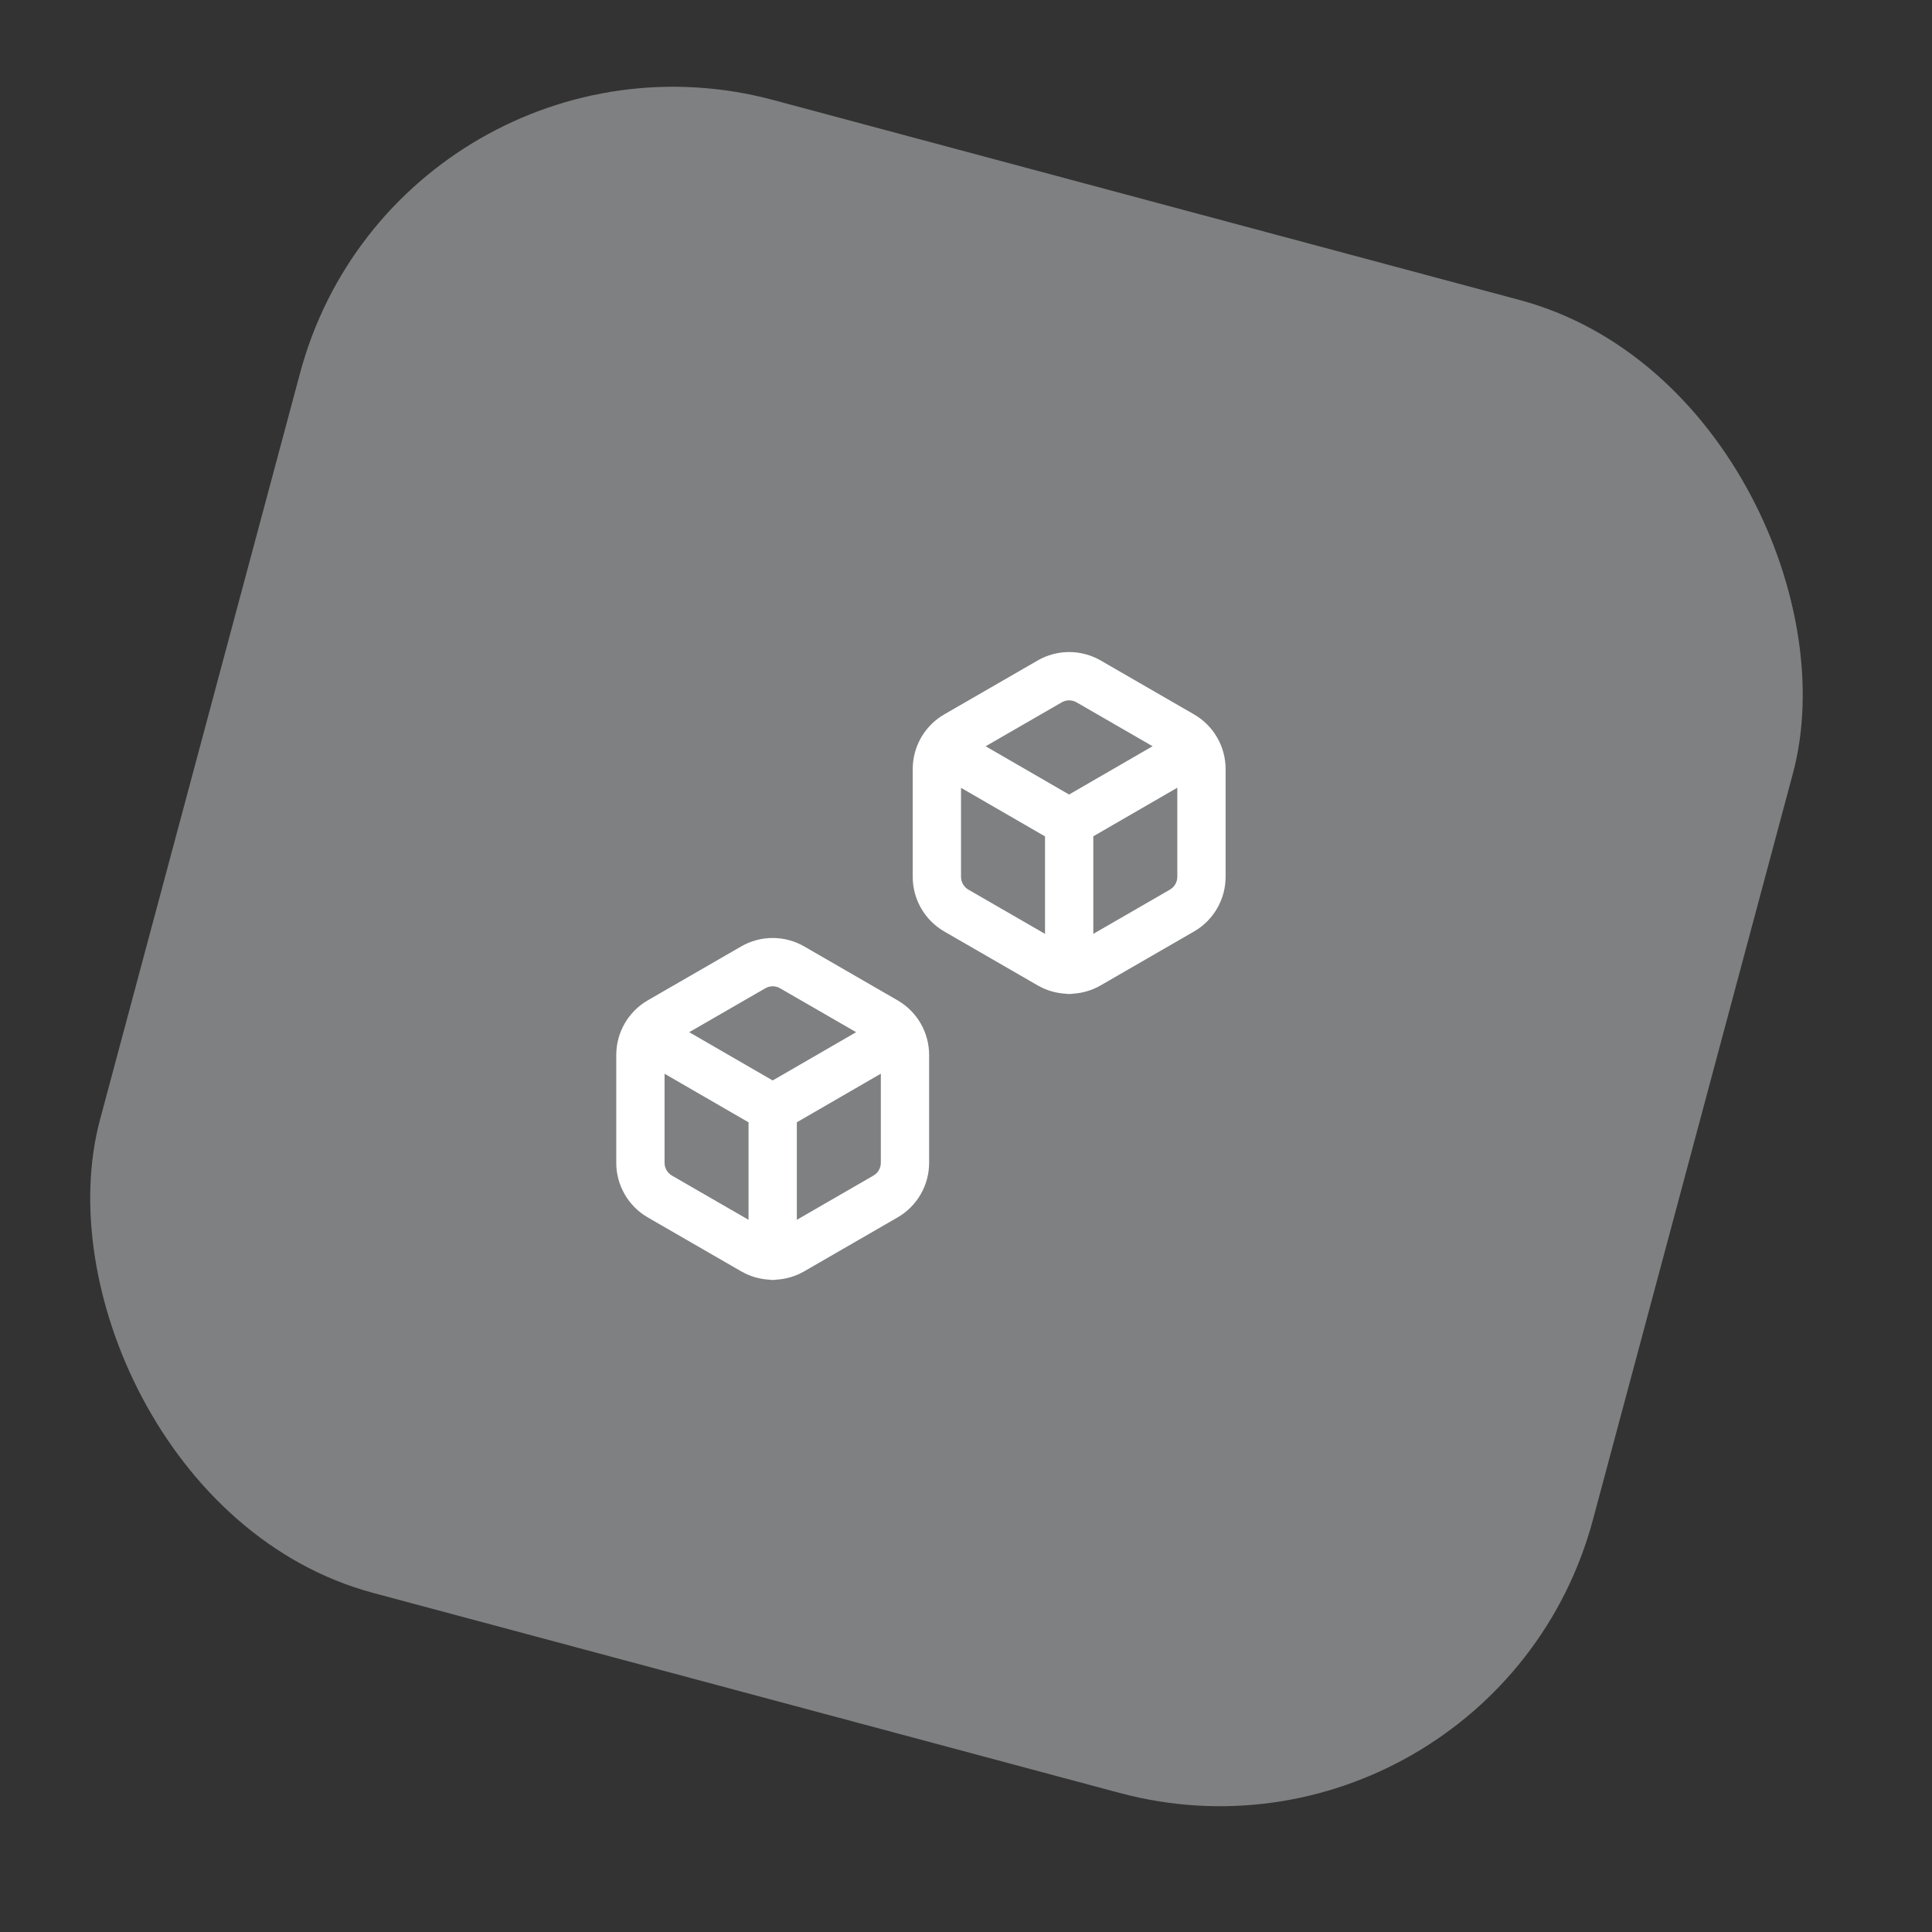
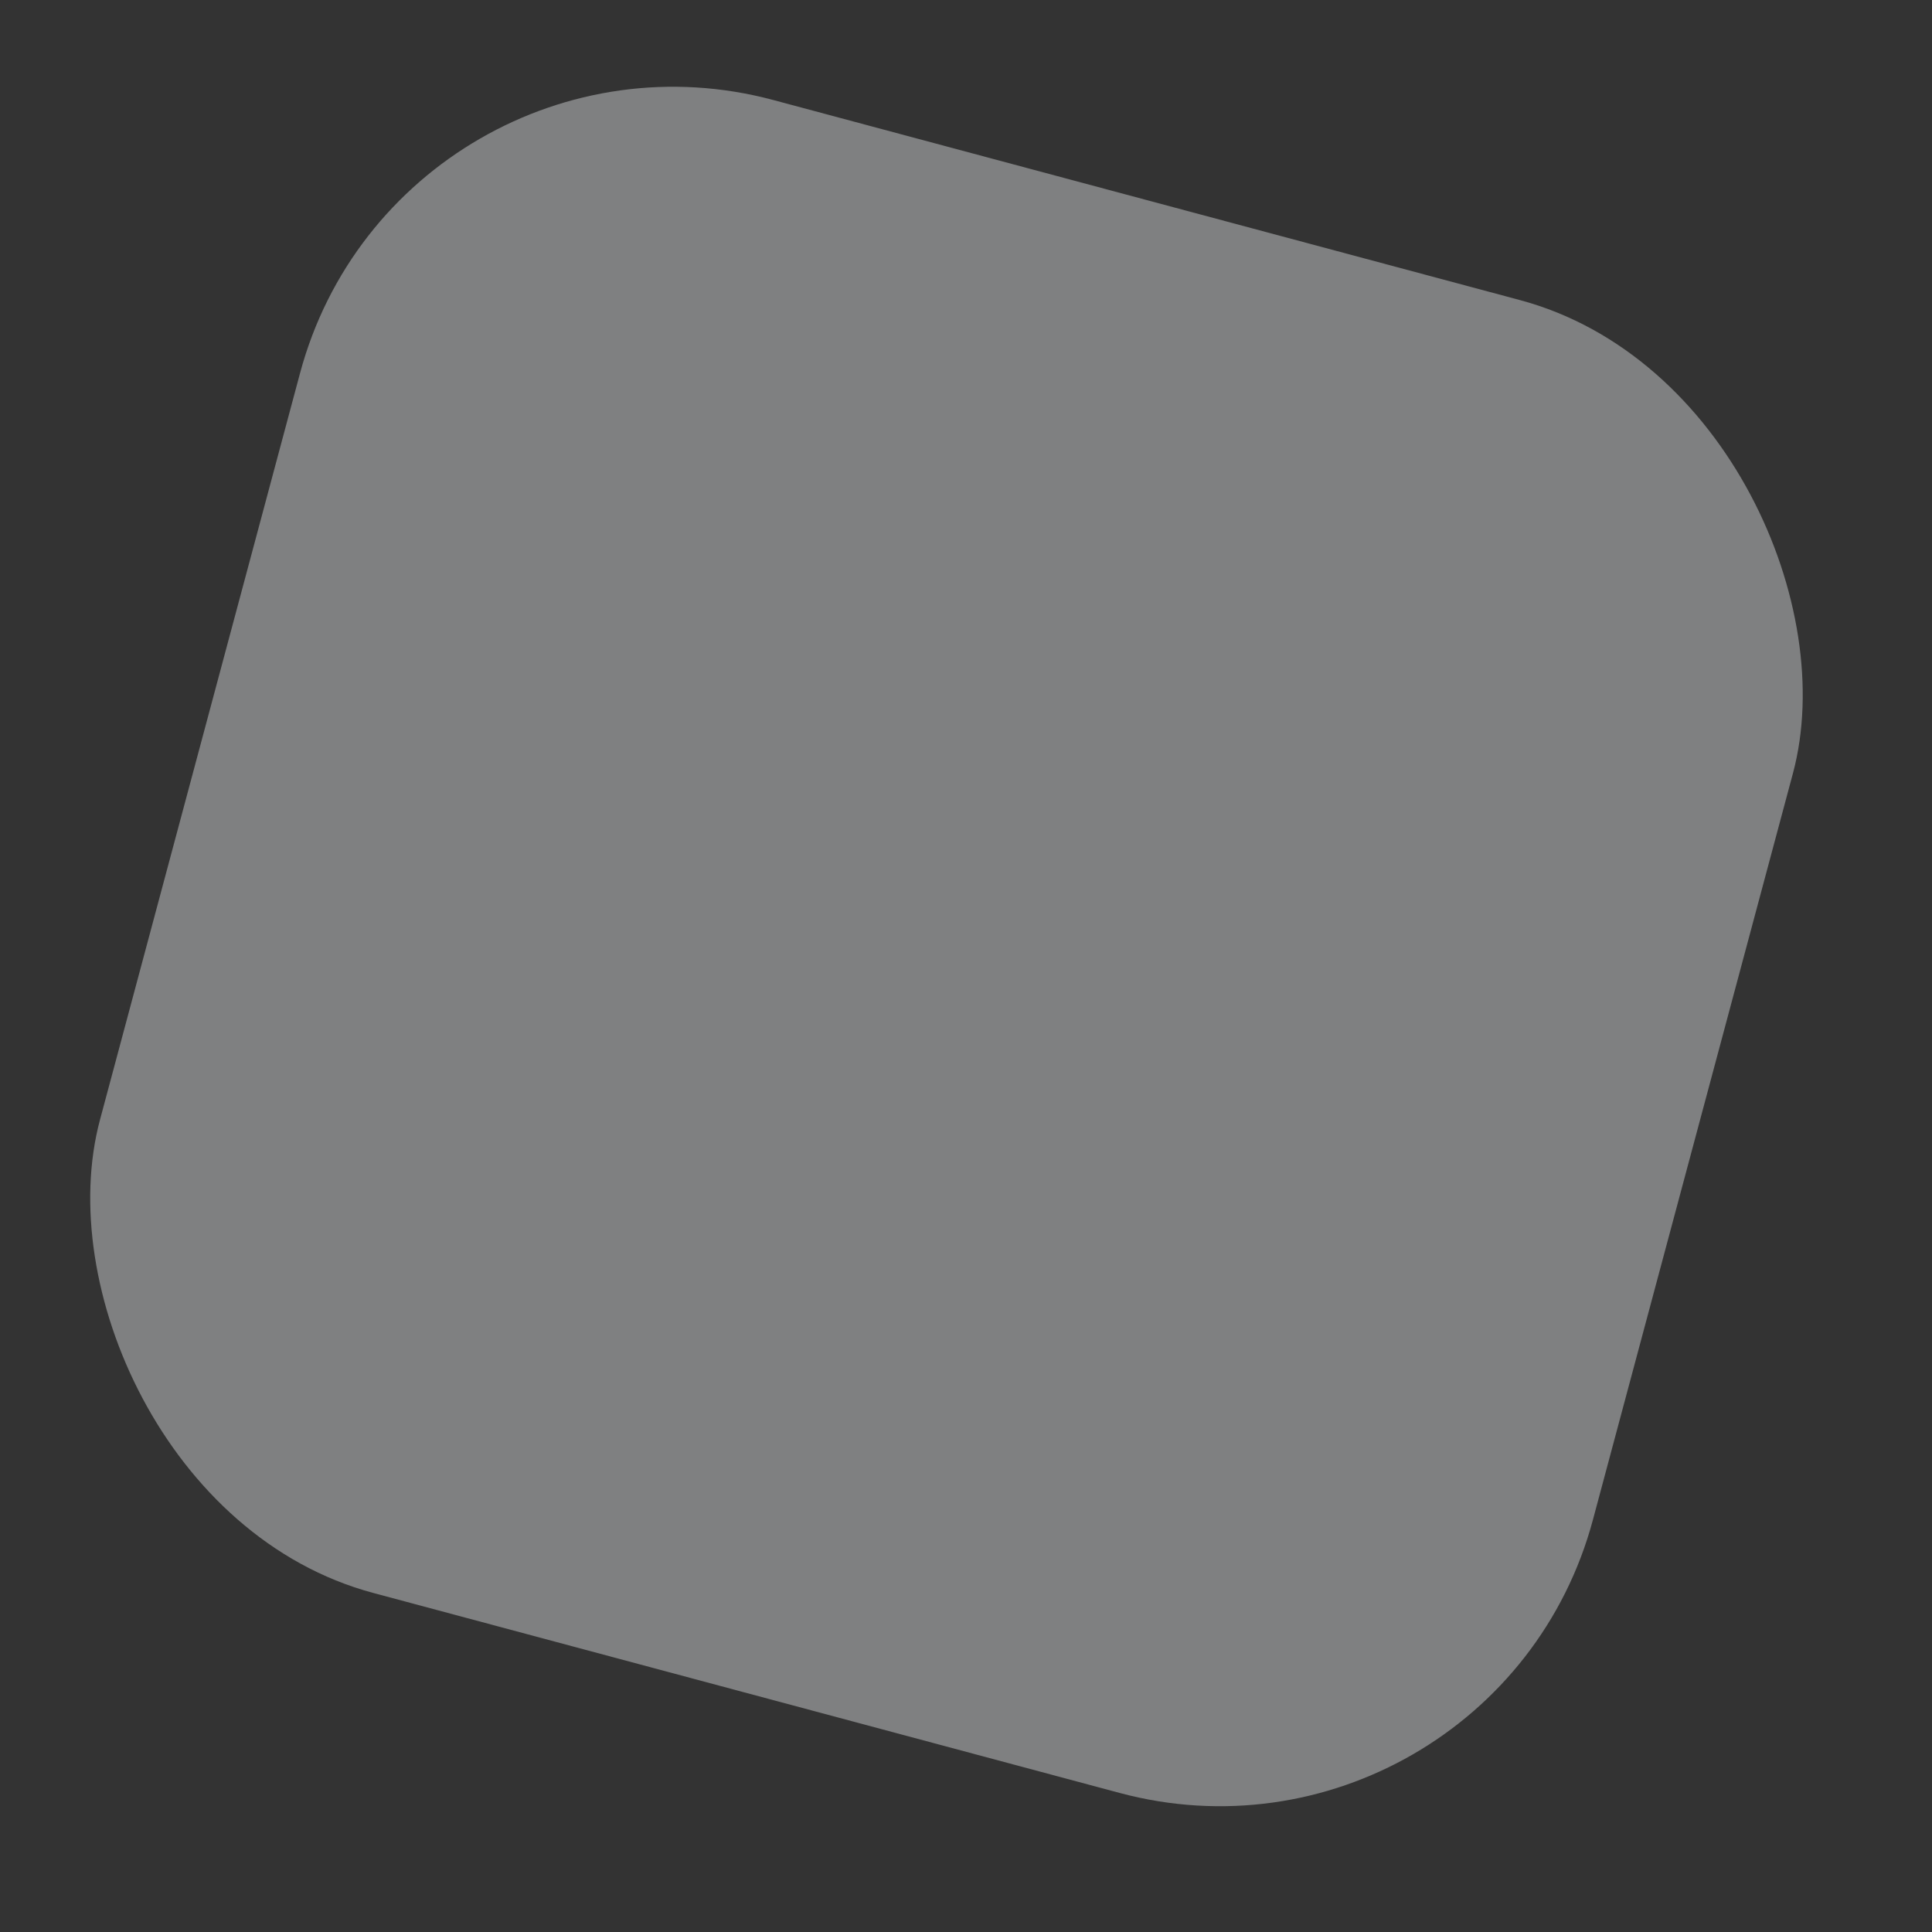
<svg xmlns="http://www.w3.org/2000/svg" width="246" height="246" viewBox="0 0 246 246" fill="none">
  <rect x="0" y="0" width="246" height="246" fill="#333333" stroke="none" />
  <rect opacity="0.4" x="50.935" width="196.8" height="196.8" rx="49.2" transform="rotate(15 50.935 0)" fill="#F0F2F5" />
-   <path fill-rule="evenodd" clip-rule="evenodd" d="M132.118 84.102C134.603 82.665 137.665 82.667 140.15 84.1L152.034 90.962C154.523 92.397 156.055 95.054 156.055 97.922V111.645C156.055 114.513 154.524 117.169 152.036 118.604L140.152 125.465C139.058 126.096 137.85 126.451 136.63 126.526C136.469 126.552 136.304 126.566 136.136 126.566C135.968 126.566 135.804 126.553 135.645 126.527C134.422 126.452 133.213 126.098 132.117 125.465L120.231 118.604C117.748 117.169 116.216 114.513 116.216 111.645V97.922C116.216 96.523 116.58 95.174 117.241 93.993C117.267 93.943 117.294 93.893 117.322 93.844C117.363 93.773 117.407 93.704 117.453 93.638C118.136 92.552 119.081 91.627 120.229 90.963L132.118 84.102ZM122.366 100.313V111.645C122.366 112.319 122.727 112.943 123.306 113.278L133.061 118.909V106.498L122.366 100.313ZM139.211 106.485V118.907L148.961 113.278C149.543 112.942 149.905 112.318 149.905 111.645V100.299L139.211 106.485ZM146.756 95.016L136.125 101.166L125.501 95.022L135.193 89.427C135.772 89.093 136.492 89.09 137.078 89.428L146.756 95.016ZM94.368 120.511C96.853 119.074 99.916 119.076 102.401 120.509L114.285 127.371C116.775 128.806 118.305 131.462 118.305 134.331V148.054C118.305 150.922 116.775 153.577 114.287 155.013L102.403 161.875C101.309 162.506 100.101 162.86 98.881 162.936C98.72 162.961 98.555 162.975 98.387 162.975C98.219 162.975 98.055 162.961 97.895 162.936C96.673 162.861 95.465 162.508 94.368 161.874L82.482 155.014C79.998 153.578 78.467 150.922 78.467 148.054V134.331C78.467 131.463 79.996 128.808 82.48 127.373L94.368 120.511ZM101.462 155.317L111.211 149.687C111.794 149.352 112.155 148.728 112.155 148.054V136.712L101.462 142.899V155.317ZM95.312 142.903V155.318L85.558 149.688C84.978 149.353 84.617 148.728 84.617 148.054V136.718L95.312 142.903ZM98.383 137.575L109.011 131.427L99.329 125.837C98.743 125.499 98.024 125.501 97.446 125.836L87.756 131.428L98.383 137.575Z" fill="white" />
</svg>